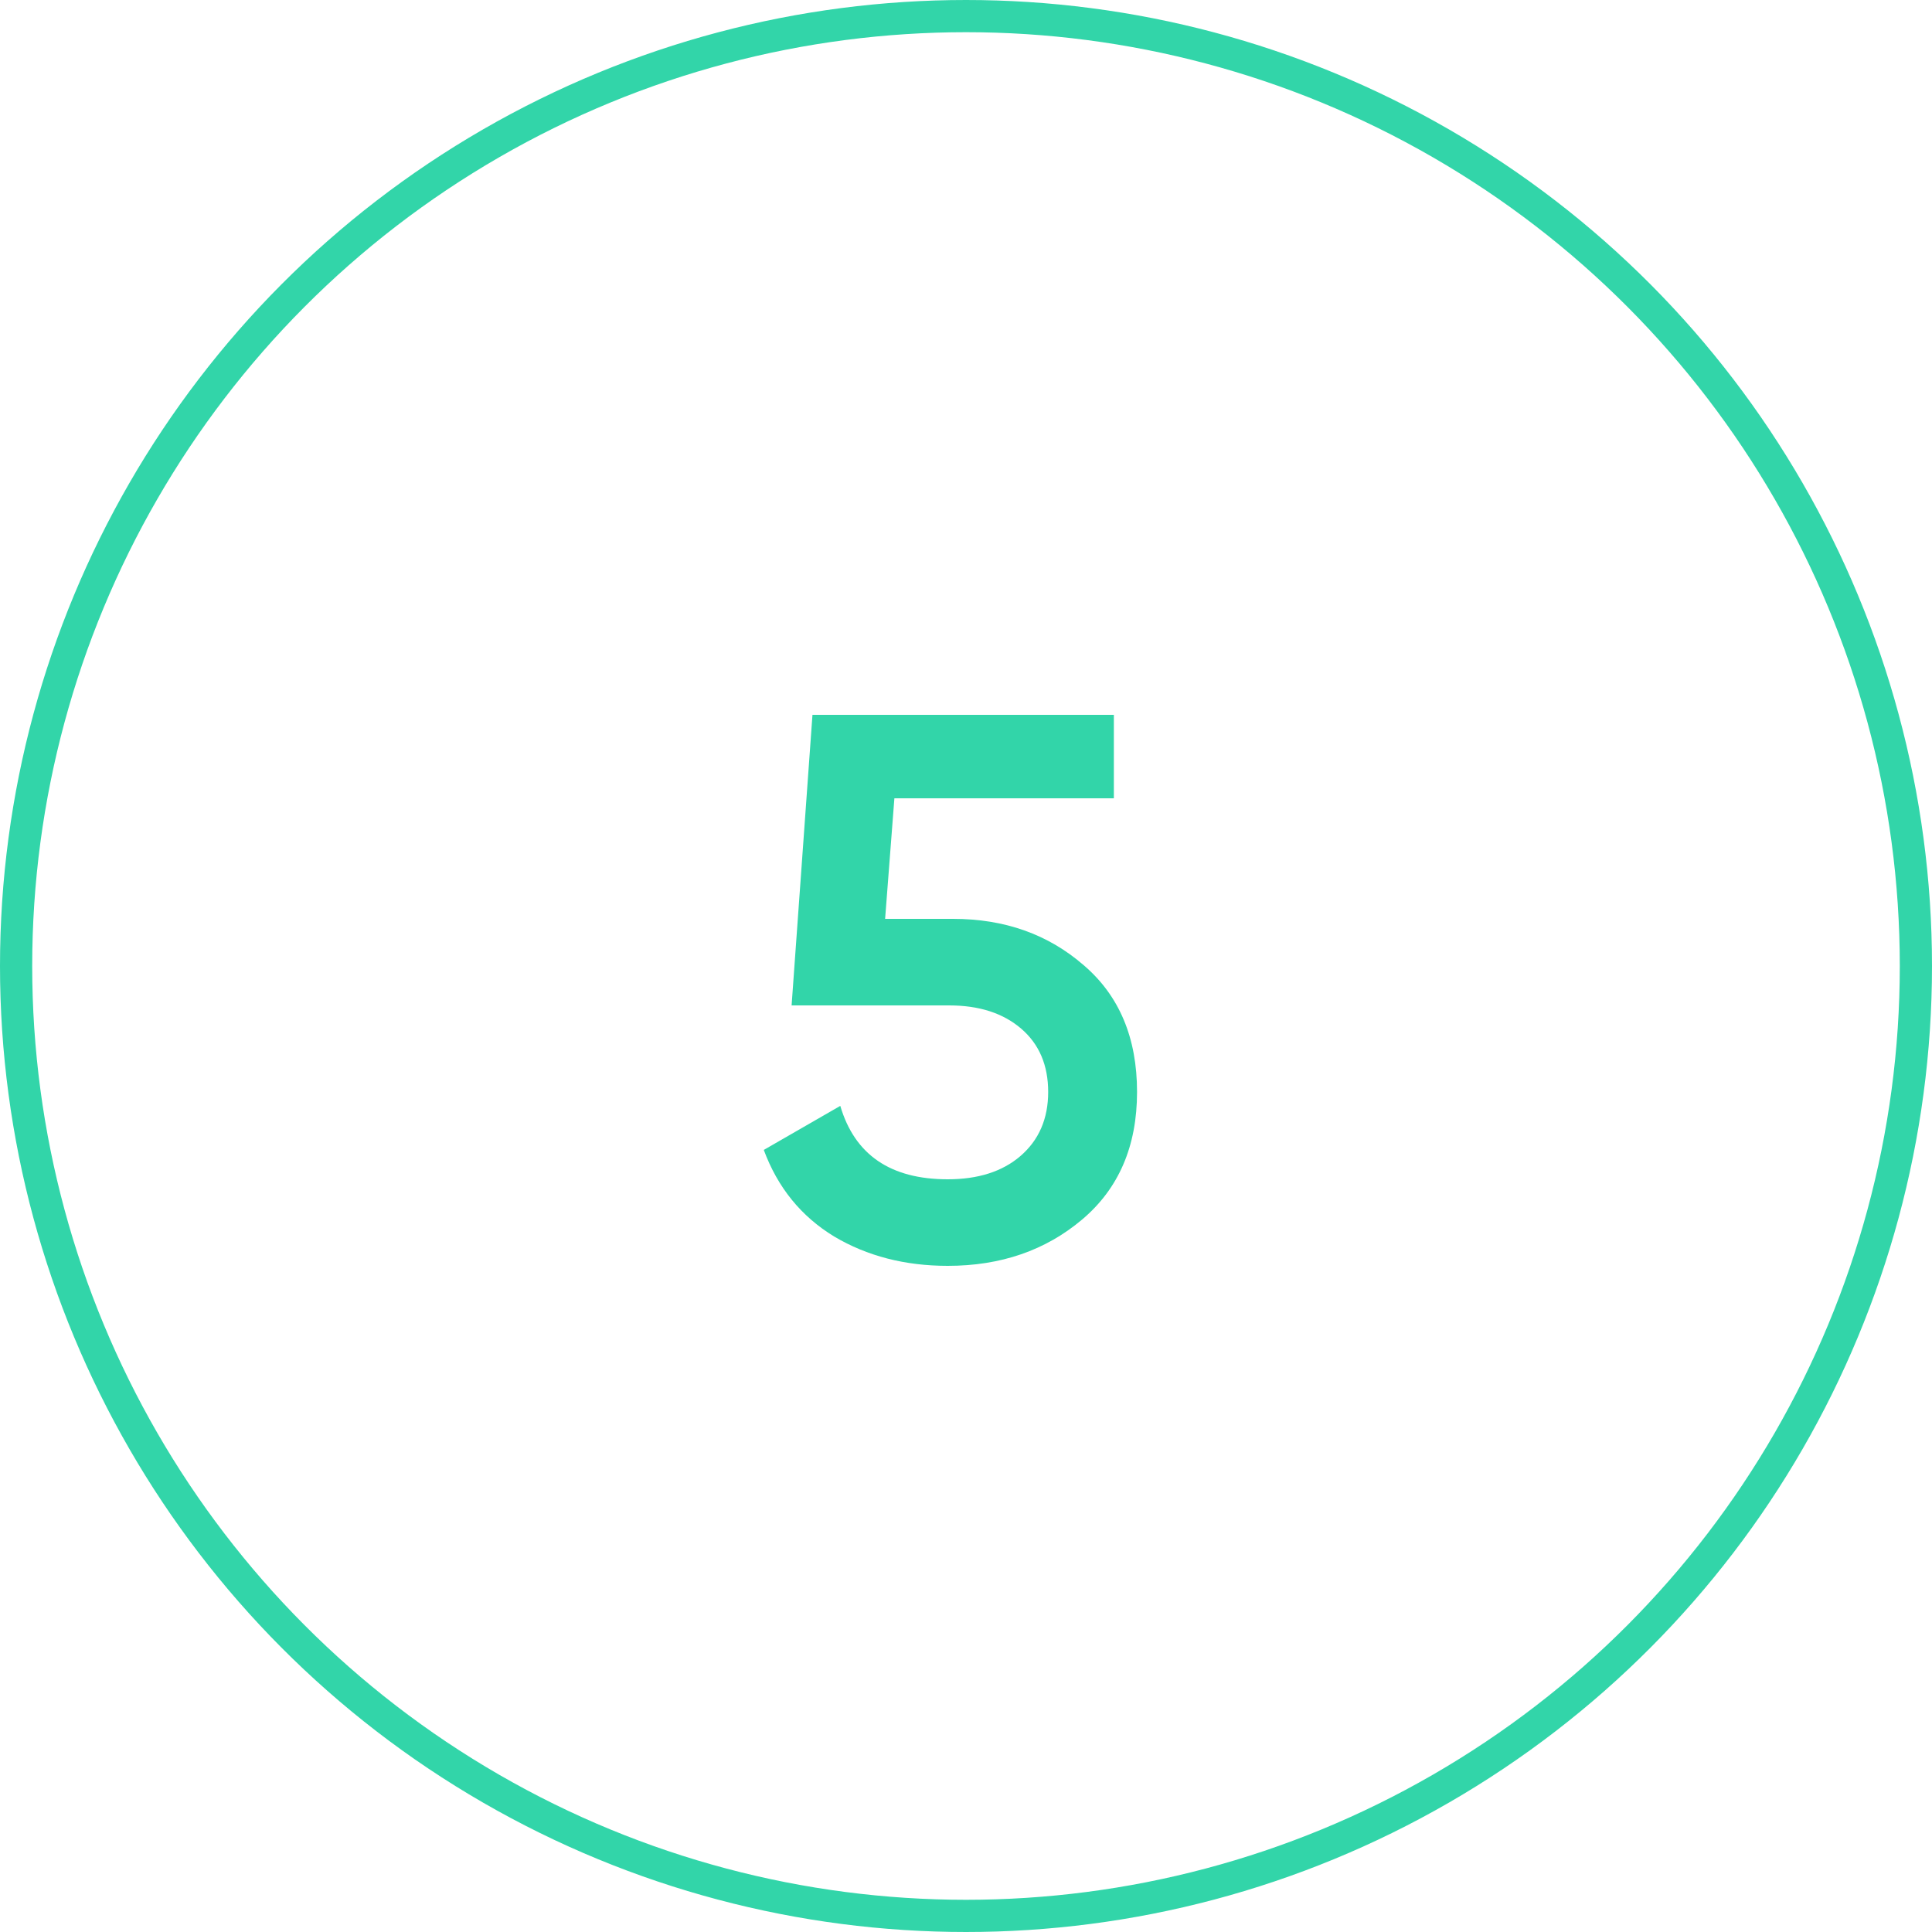
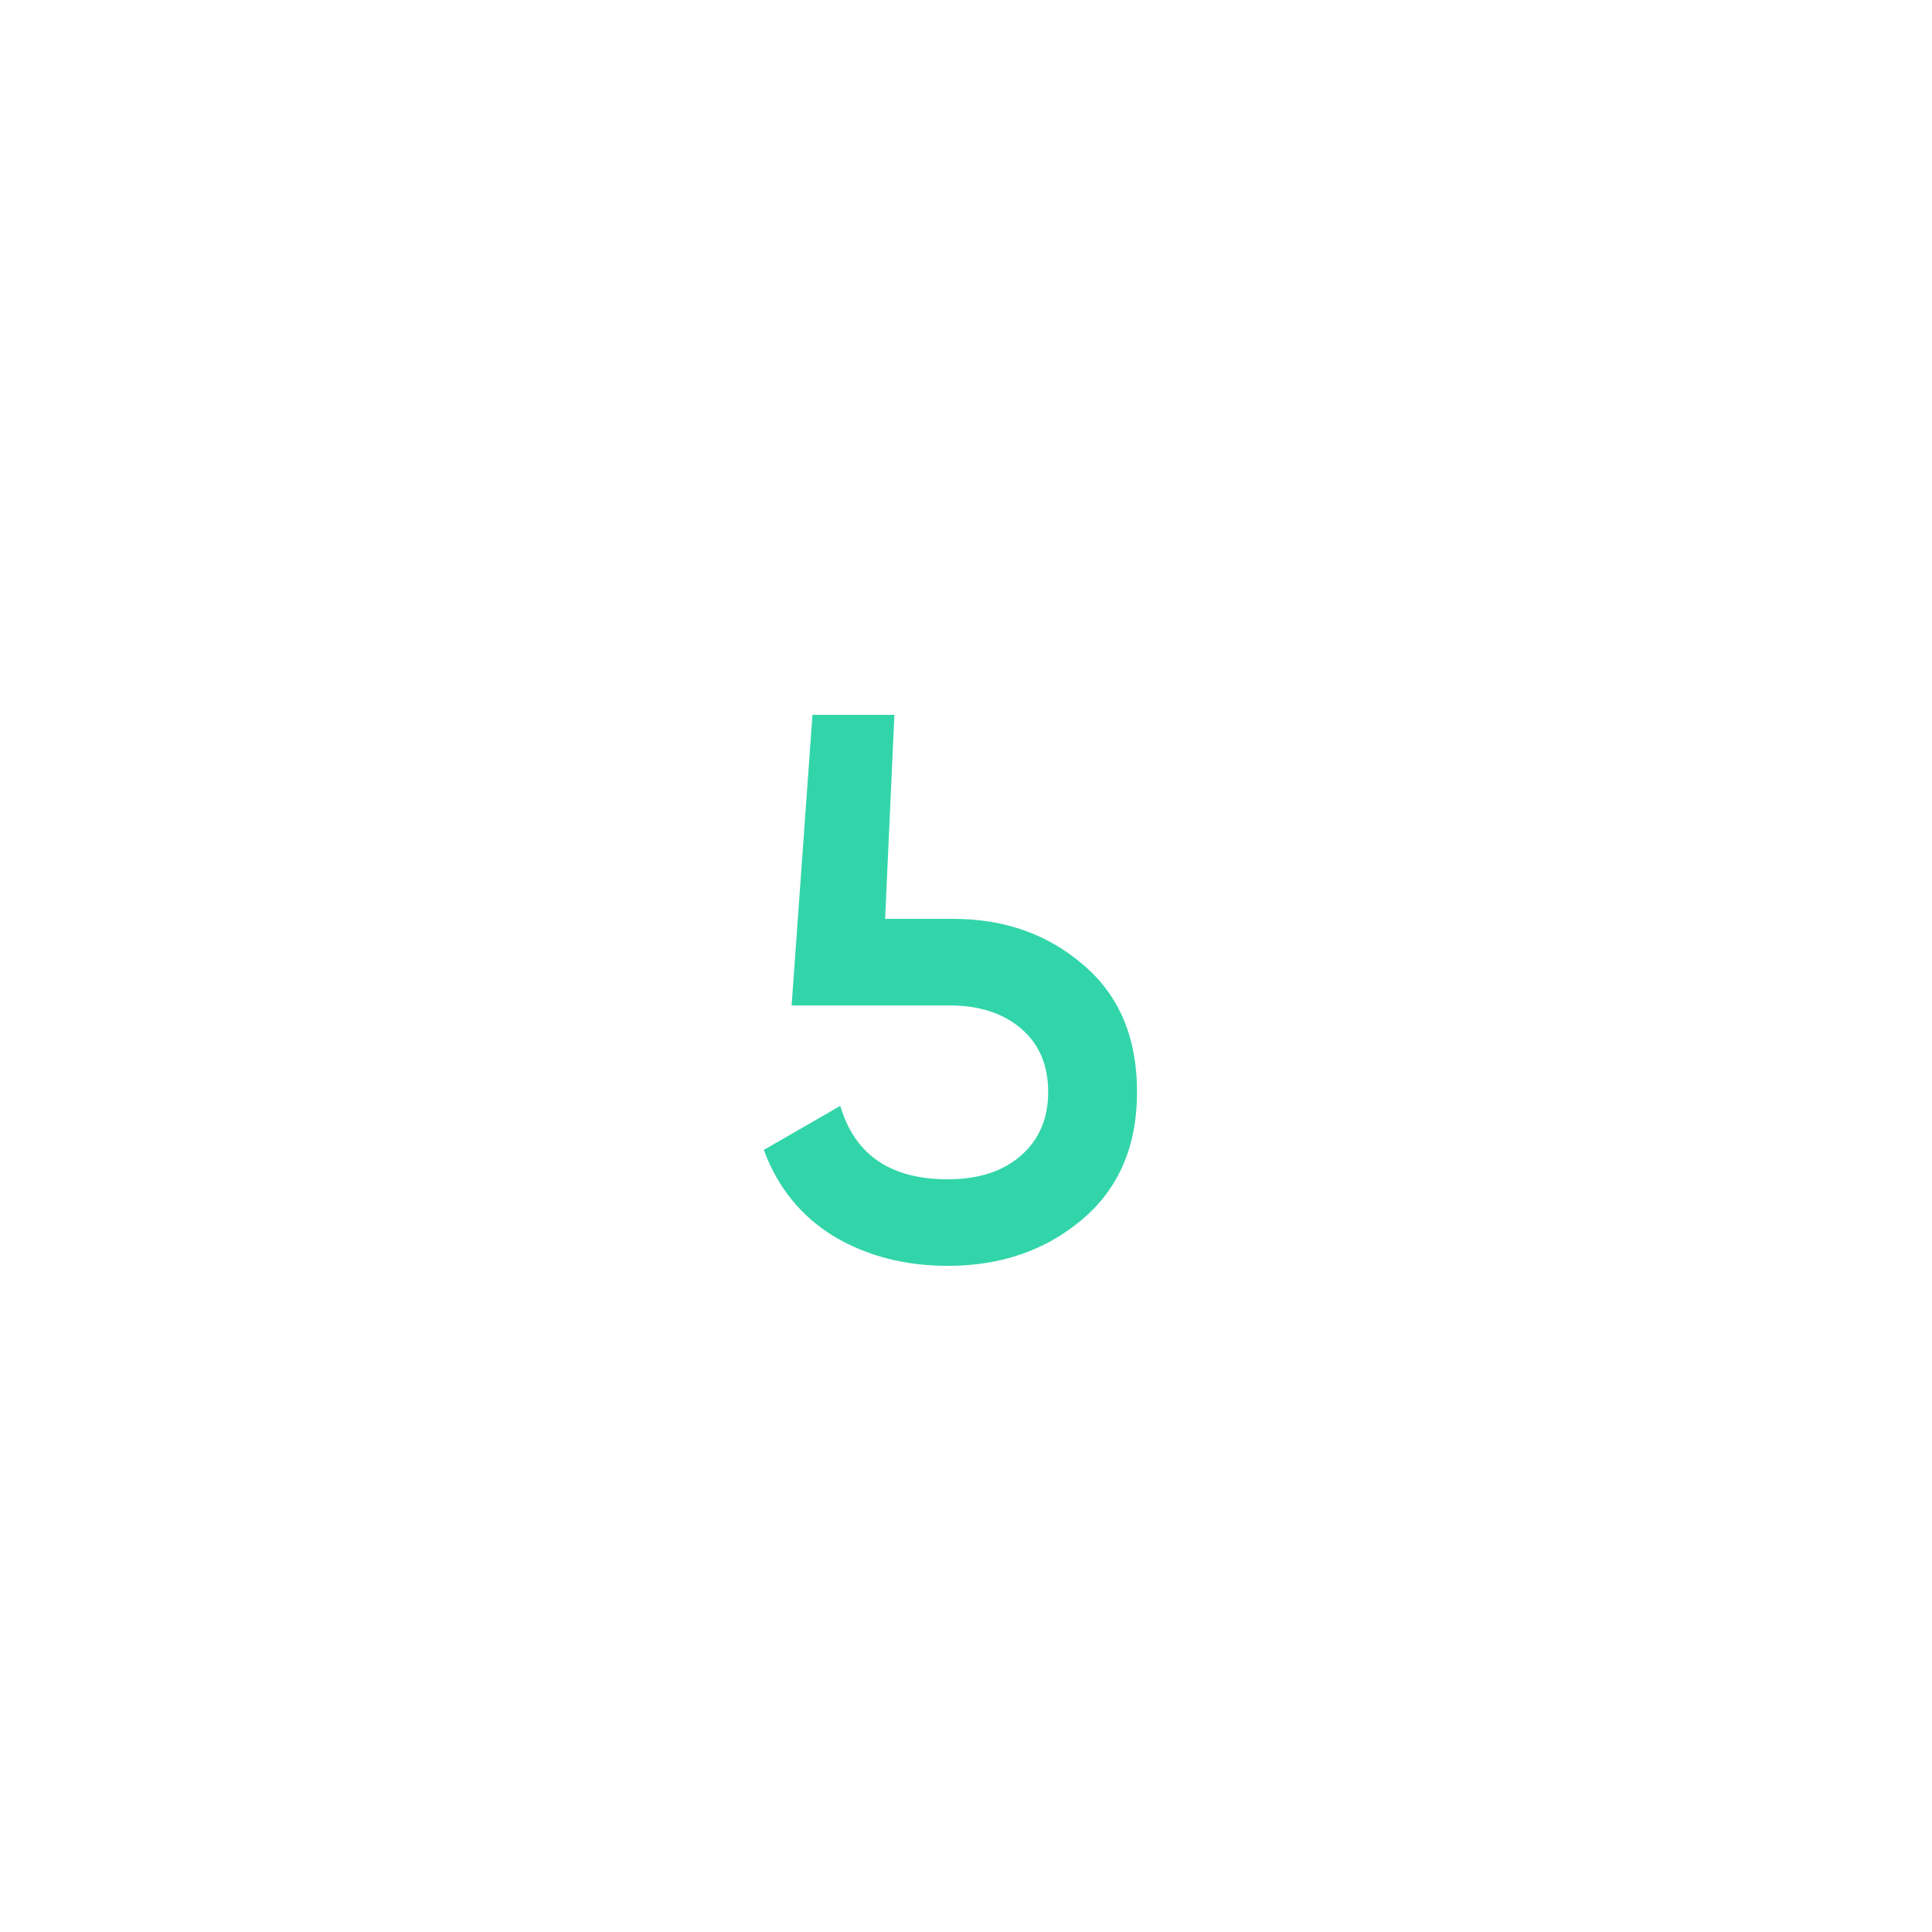
<svg xmlns="http://www.w3.org/2000/svg" width="60" height="60" viewBox="0 0 60 60" fill="none">
-   <circle cx="30" cy="30" r="29.5" stroke="#32D5A9" />
-   <path d="M29.6 28.536C31.2 28.536 32.552 29.016 33.656 29.976C34.76 30.92 35.312 32.232 35.312 33.912C35.312 35.592 34.744 36.912 33.608 37.872C32.472 38.832 31.08 39.312 29.432 39.312C28.104 39.312 26.928 39.008 25.904 38.4C24.88 37.776 24.152 36.88 23.72 35.712L26.096 34.344C26.544 35.864 27.656 36.624 29.432 36.624C30.376 36.624 31.128 36.384 31.688 35.904C32.264 35.408 32.552 34.744 32.552 33.912C32.552 33.08 32.272 32.424 31.712 31.944C31.152 31.464 30.408 31.224 29.48 31.224H24.584L25.232 22.2H34.592V24.792H27.776L27.488 28.536H29.6Z" fill="#32D5A9" />
+   <path d="M29.6 28.536C31.2 28.536 32.552 29.016 33.656 29.976C34.76 30.92 35.312 32.232 35.312 33.912C35.312 35.592 34.744 36.912 33.608 37.872C32.472 38.832 31.08 39.312 29.432 39.312C28.104 39.312 26.928 39.008 25.904 38.4C24.88 37.776 24.152 36.88 23.72 35.712L26.096 34.344C26.544 35.864 27.656 36.624 29.432 36.624C30.376 36.624 31.128 36.384 31.688 35.904C32.264 35.408 32.552 34.744 32.552 33.912C32.552 33.08 32.272 32.424 31.712 31.944C31.152 31.464 30.408 31.224 29.48 31.224H24.584L25.232 22.2H34.592H27.776L27.488 28.536H29.6Z" fill="#32D5A9" />
</svg>